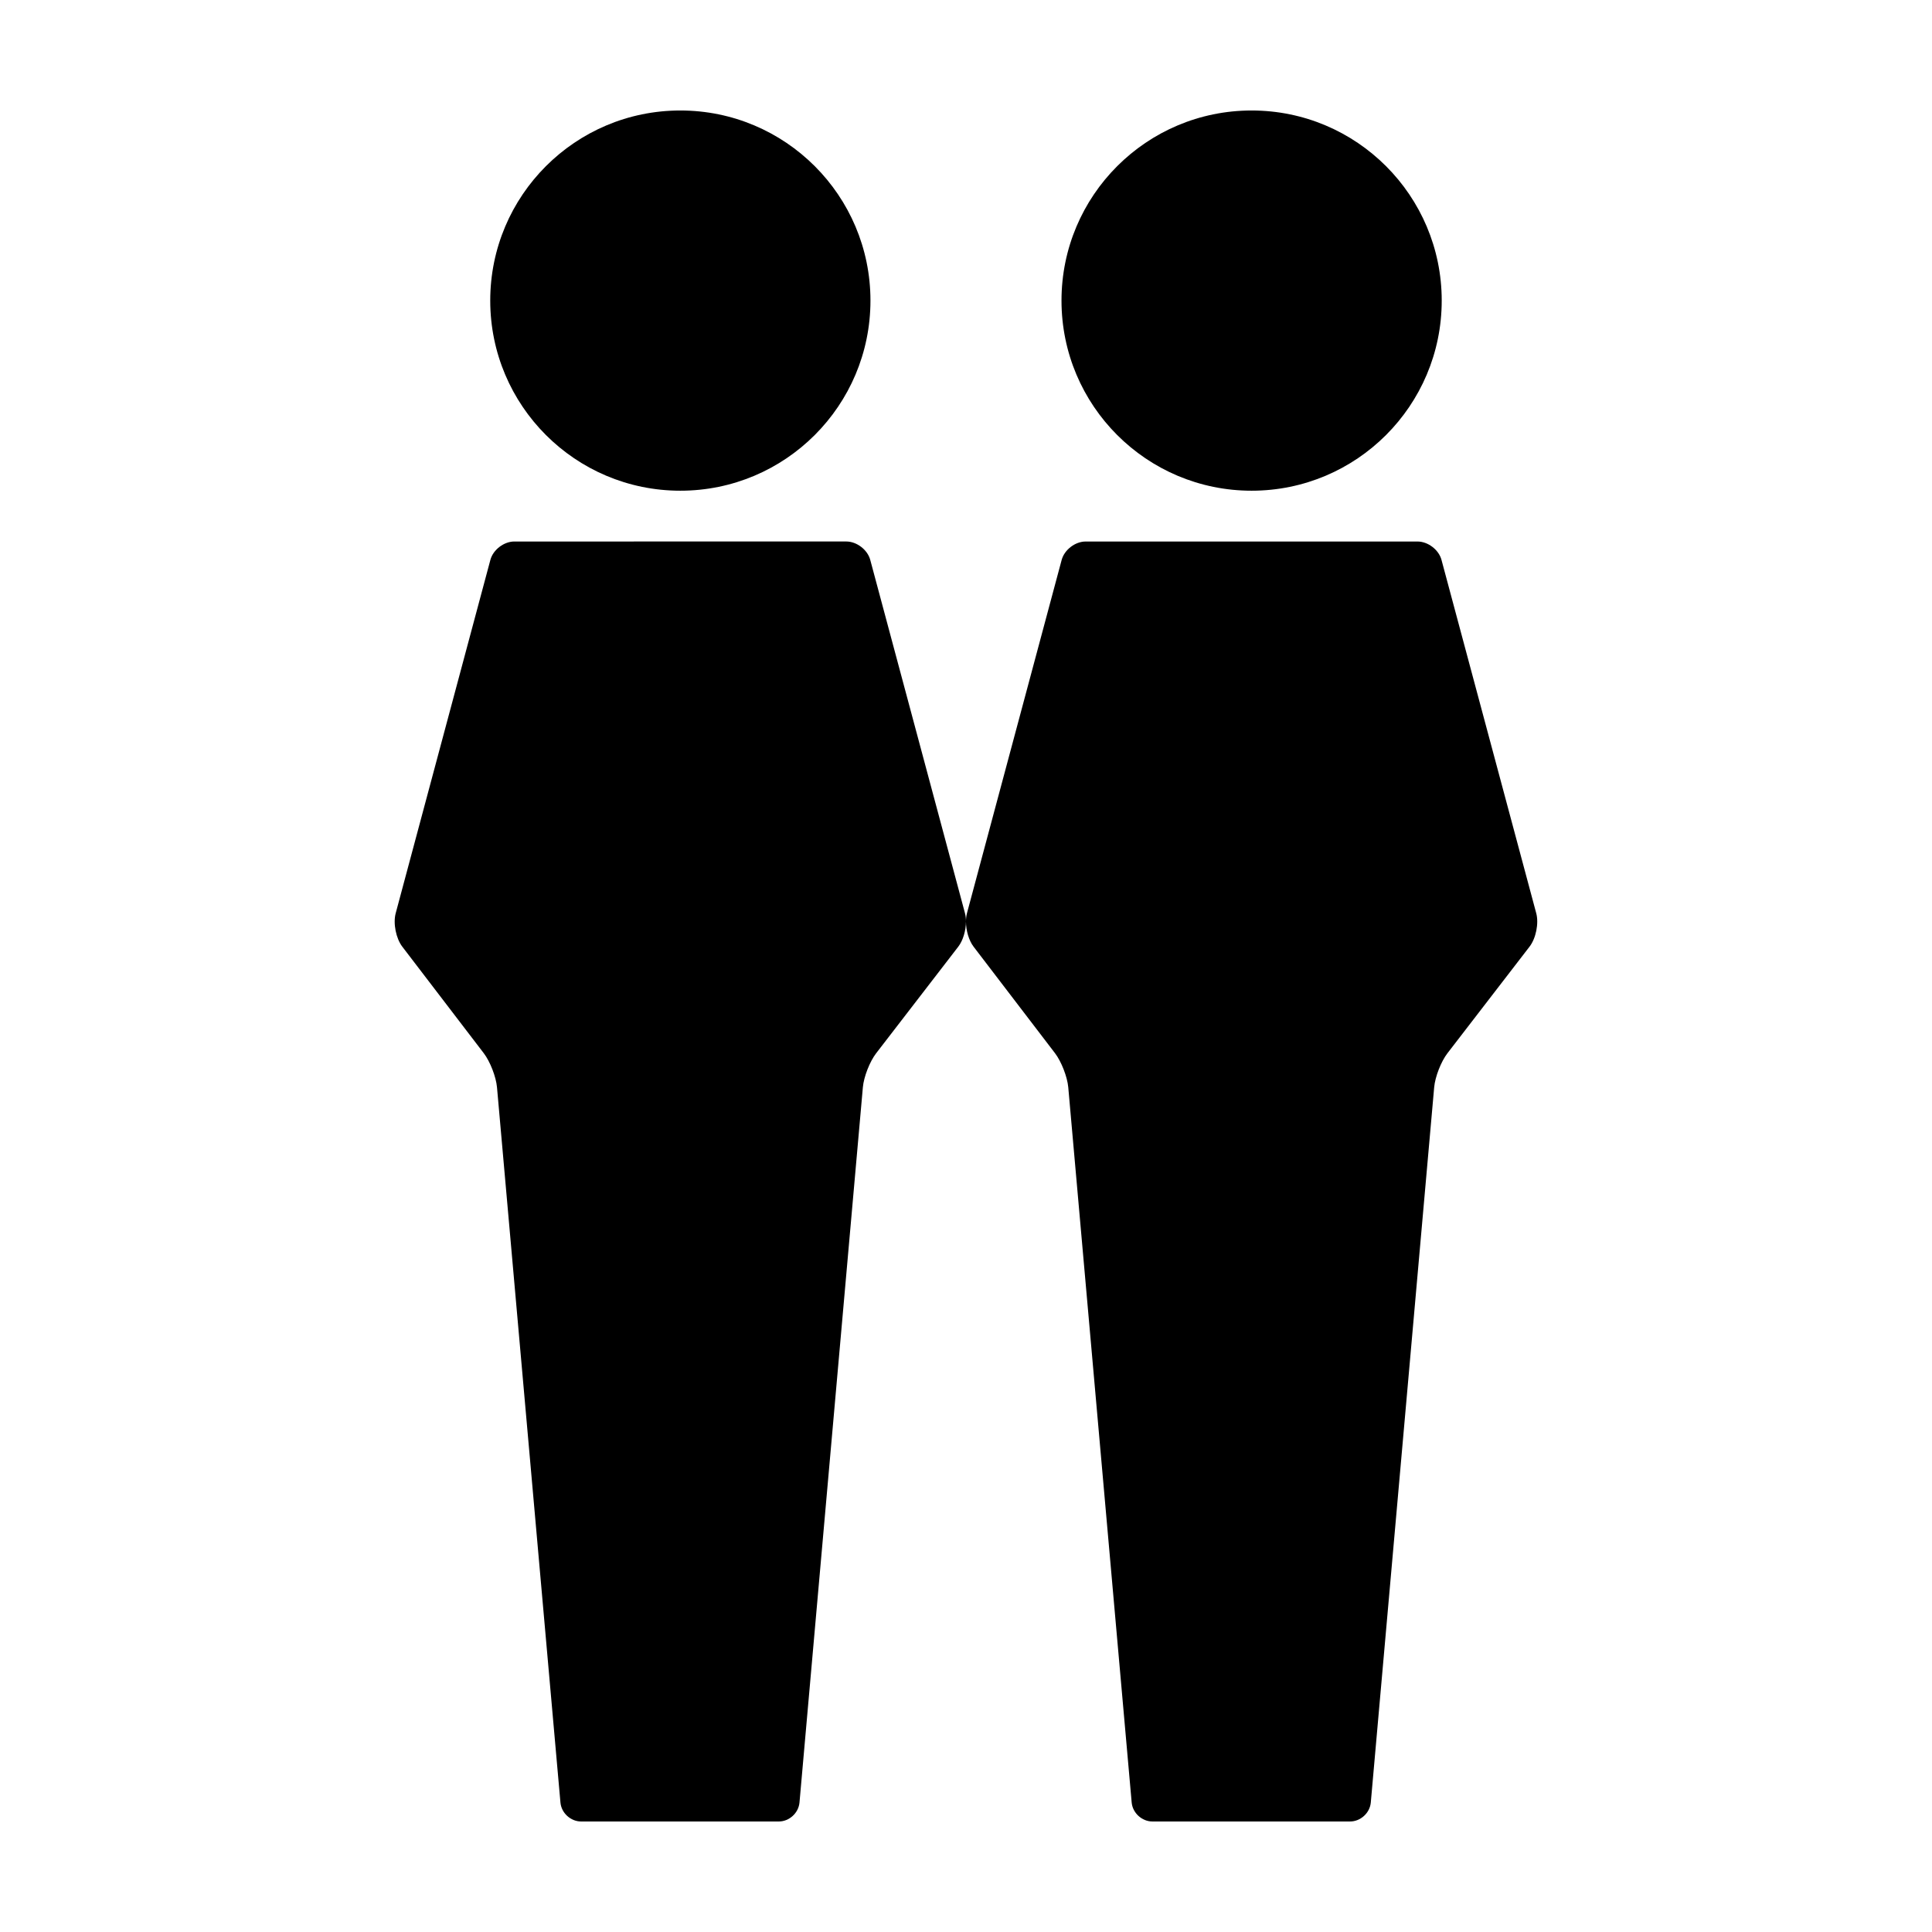
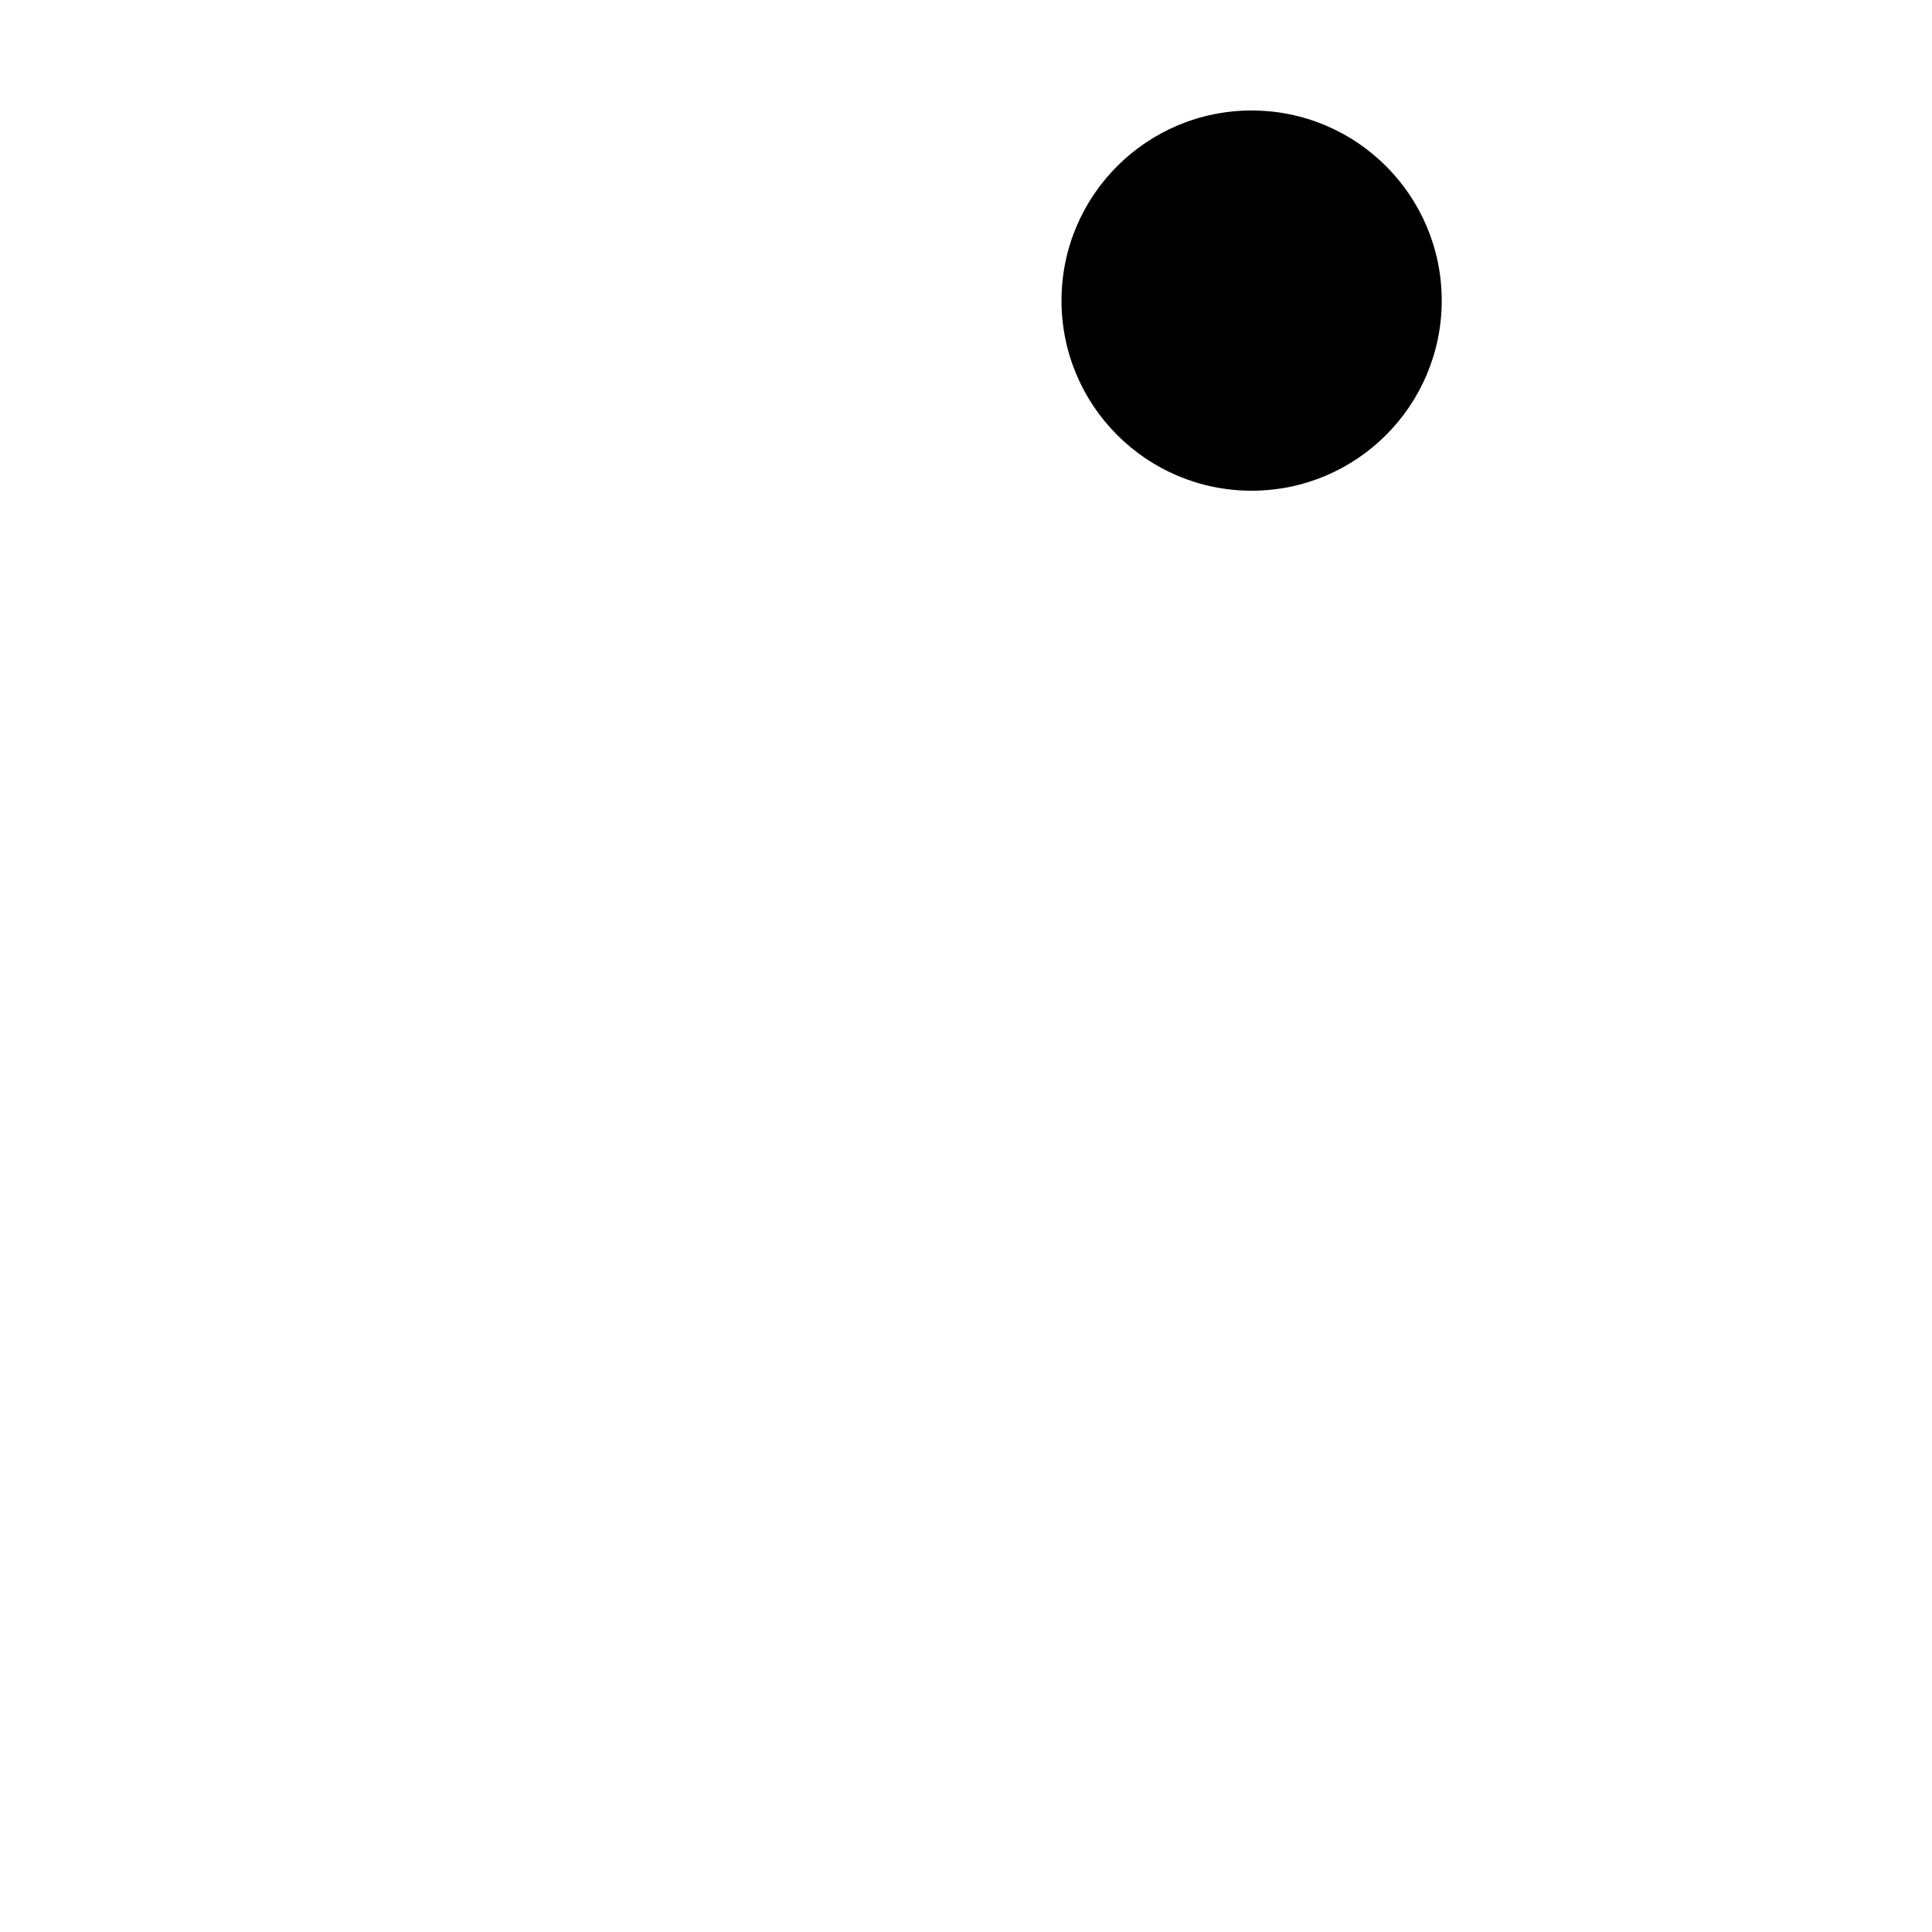
<svg xmlns="http://www.w3.org/2000/svg" fill="#000000" width="800px" height="800px" version="1.1" viewBox="144 144 512 512">
  <g>
-     <path d="m374.68 223.66c0 27.824-22.559 50.383-50.383 50.383s-50.379-22.559-50.379-50.383c0-27.824 22.555-50.379 50.379-50.379s50.383 22.555 50.383 50.379" />
    <path d="m526.07 223.66c0 27.824-22.555 50.383-50.379 50.383-27.824 0-50.383-22.559-50.383-50.383 0-27.824 22.559-50.379 50.383-50.379 27.824 0 50.379 22.555 50.379 50.379" />
-     <path d="m551.12 386.02-25.109-93.645c-0.715-2.676-3.57-4.867-6.34-4.867h-87.973c-2.769 0-5.621 2.191-6.344 4.867l-25.102 93.645c-0.172 0.66-0.258 1.41-0.258 2.184 0-0.777-0.086-1.527-0.262-2.191l-25.109-93.645c-0.719-2.676-3.57-4.867-6.348-4.867l-87.973 0.004c-2.769 0-5.629 2.191-6.344 4.867l-25.094 93.645c-0.719 2.676 0.07 6.66 1.754 8.867l21.59 28.234c1.684 2.207 3.254 6.258 3.5 9.023l16.816 189.56c0.246 2.762 2.711 5.012 5.481 5.012h52.387c2.769 0 5.234-2.254 5.481-5.019l16.797-189.56c0.246-2.766 1.828-6.82 3.523-9.012l21.766-28.25c1.266-1.641 2.023-4.289 2.031-6.637 0.004 2.352 0.762 4.996 2.019 6.644l21.582 28.234c1.684 2.207 3.258 6.258 3.508 9.023l16.809 189.56c0.254 2.766 2.723 5.016 5.492 5.016h52.387c2.769 0 5.238-2.254 5.488-5.019l16.797-189.56c0.246-2.766 1.824-6.82 3.516-9.012l21.758-28.25c1.695-2.191 2.496-6.18 1.773-8.852z" />
  </g>
</svg>